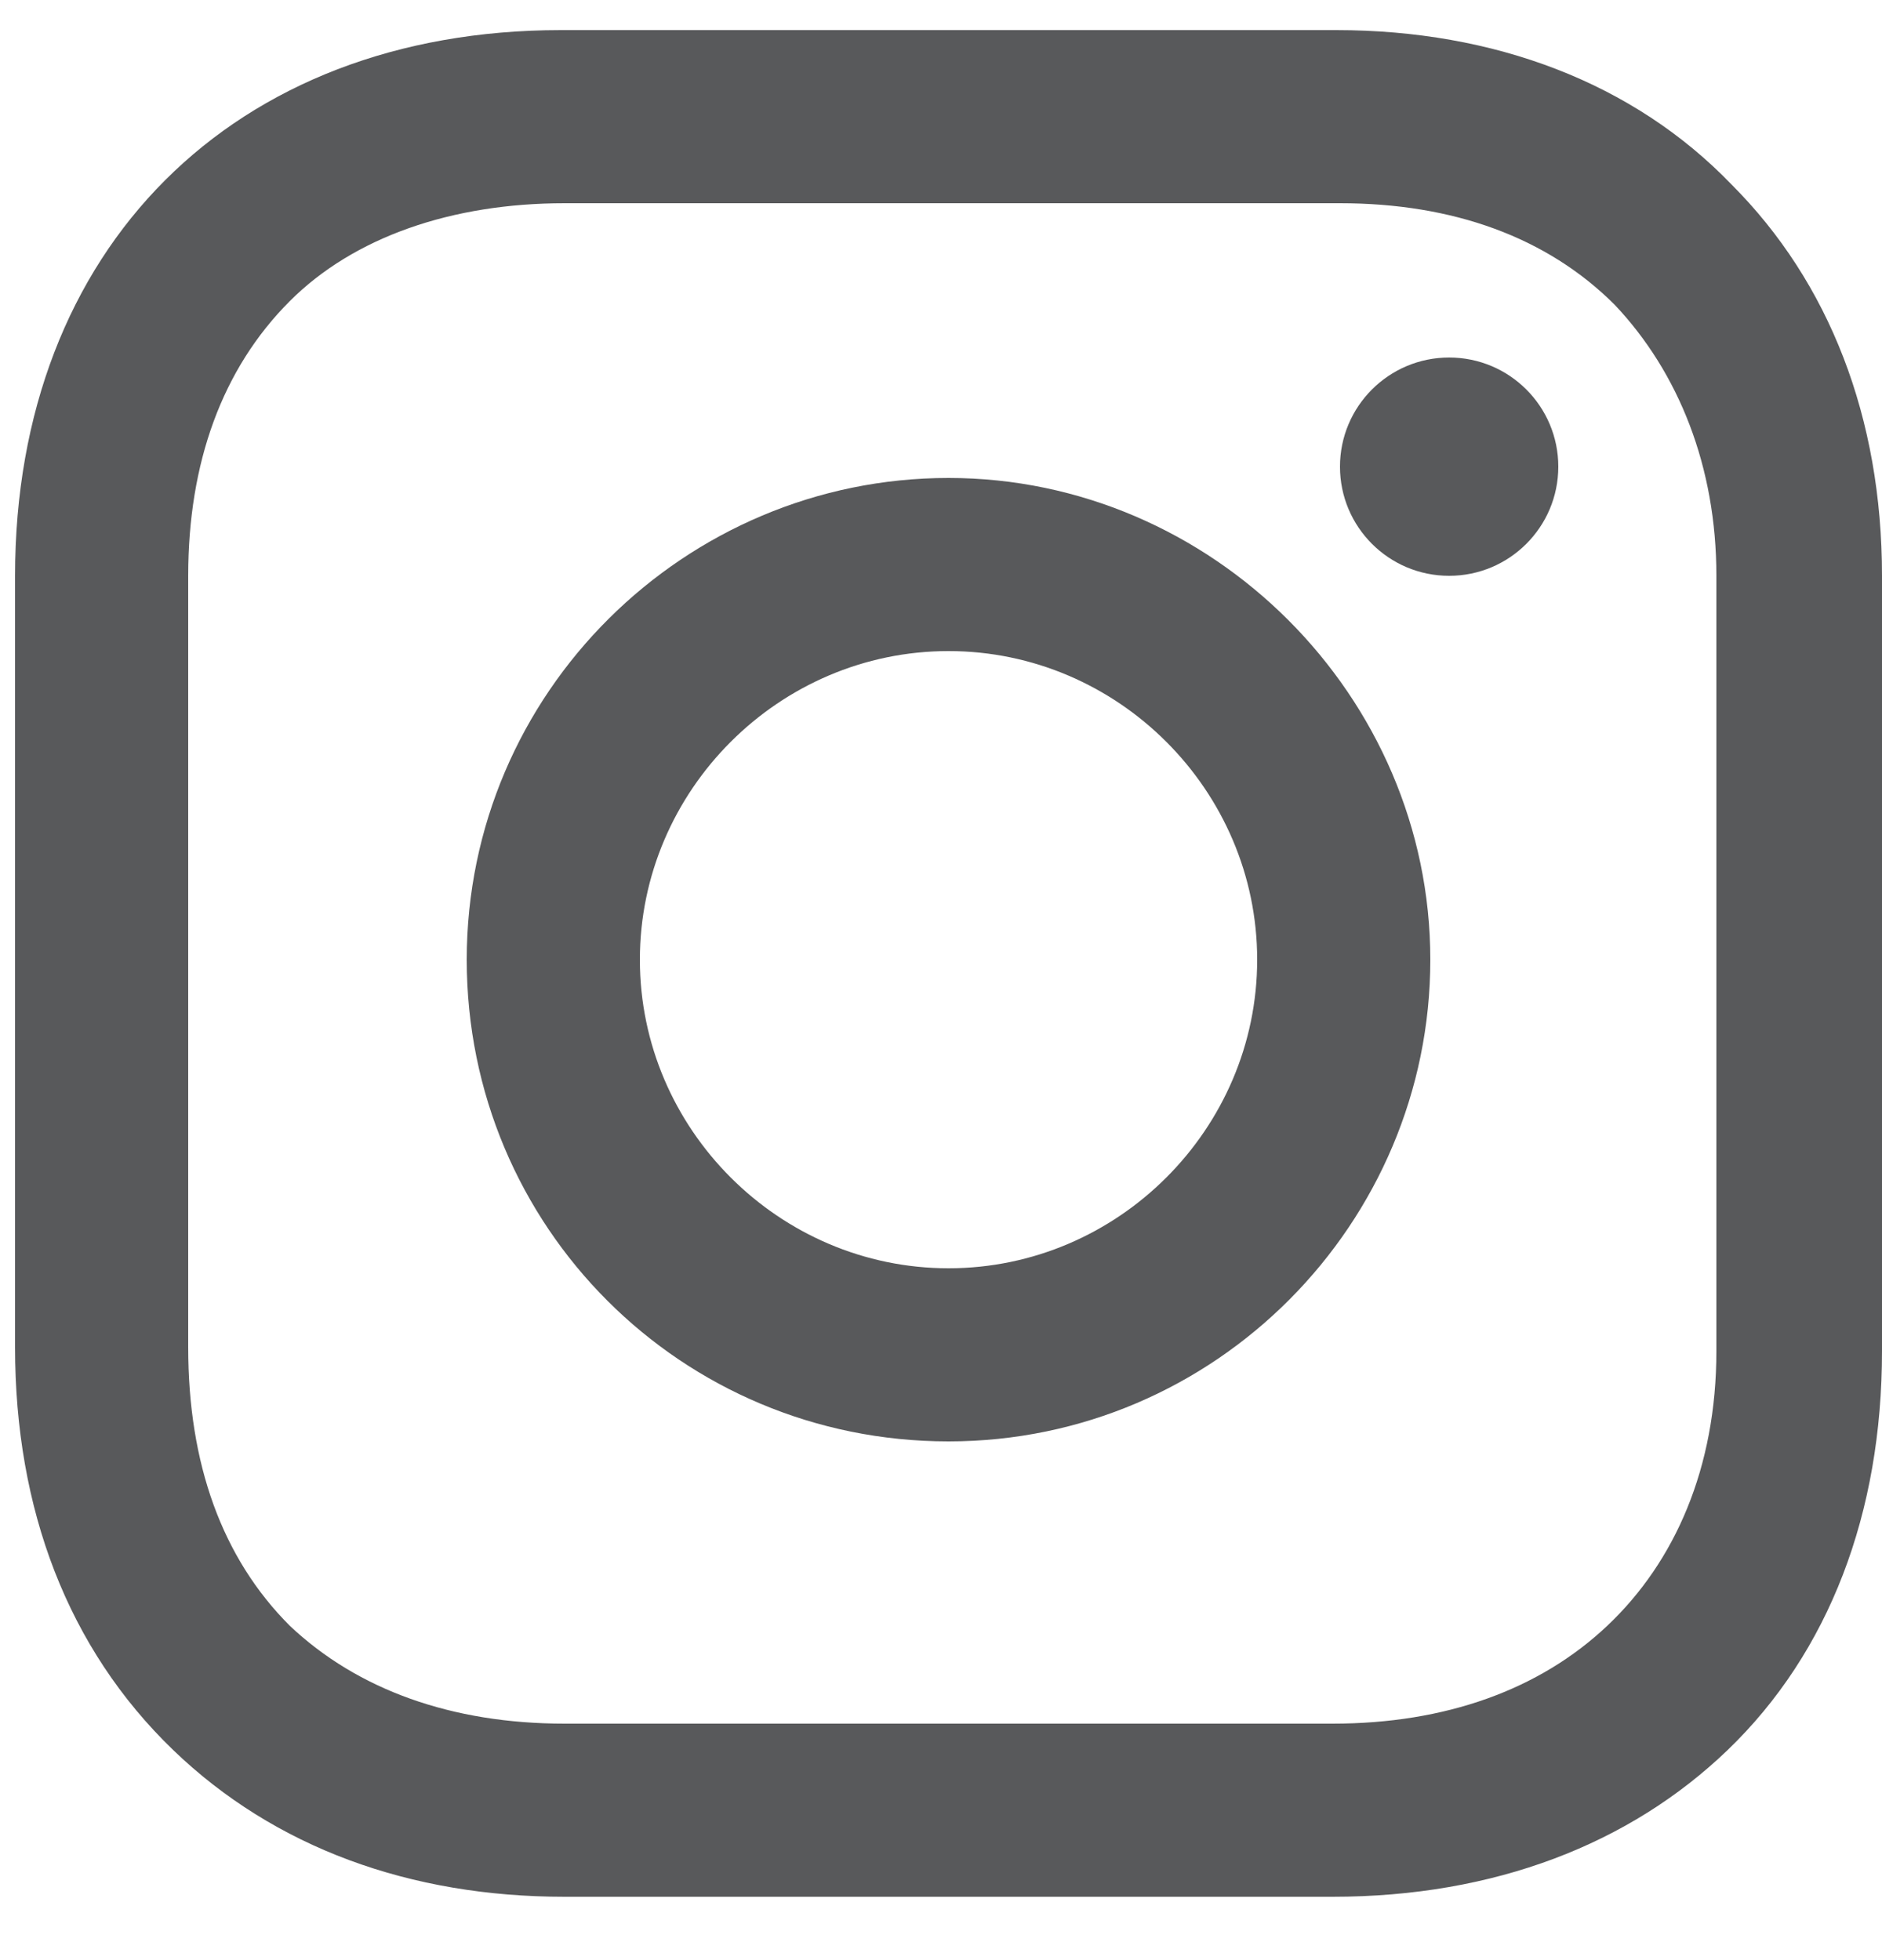
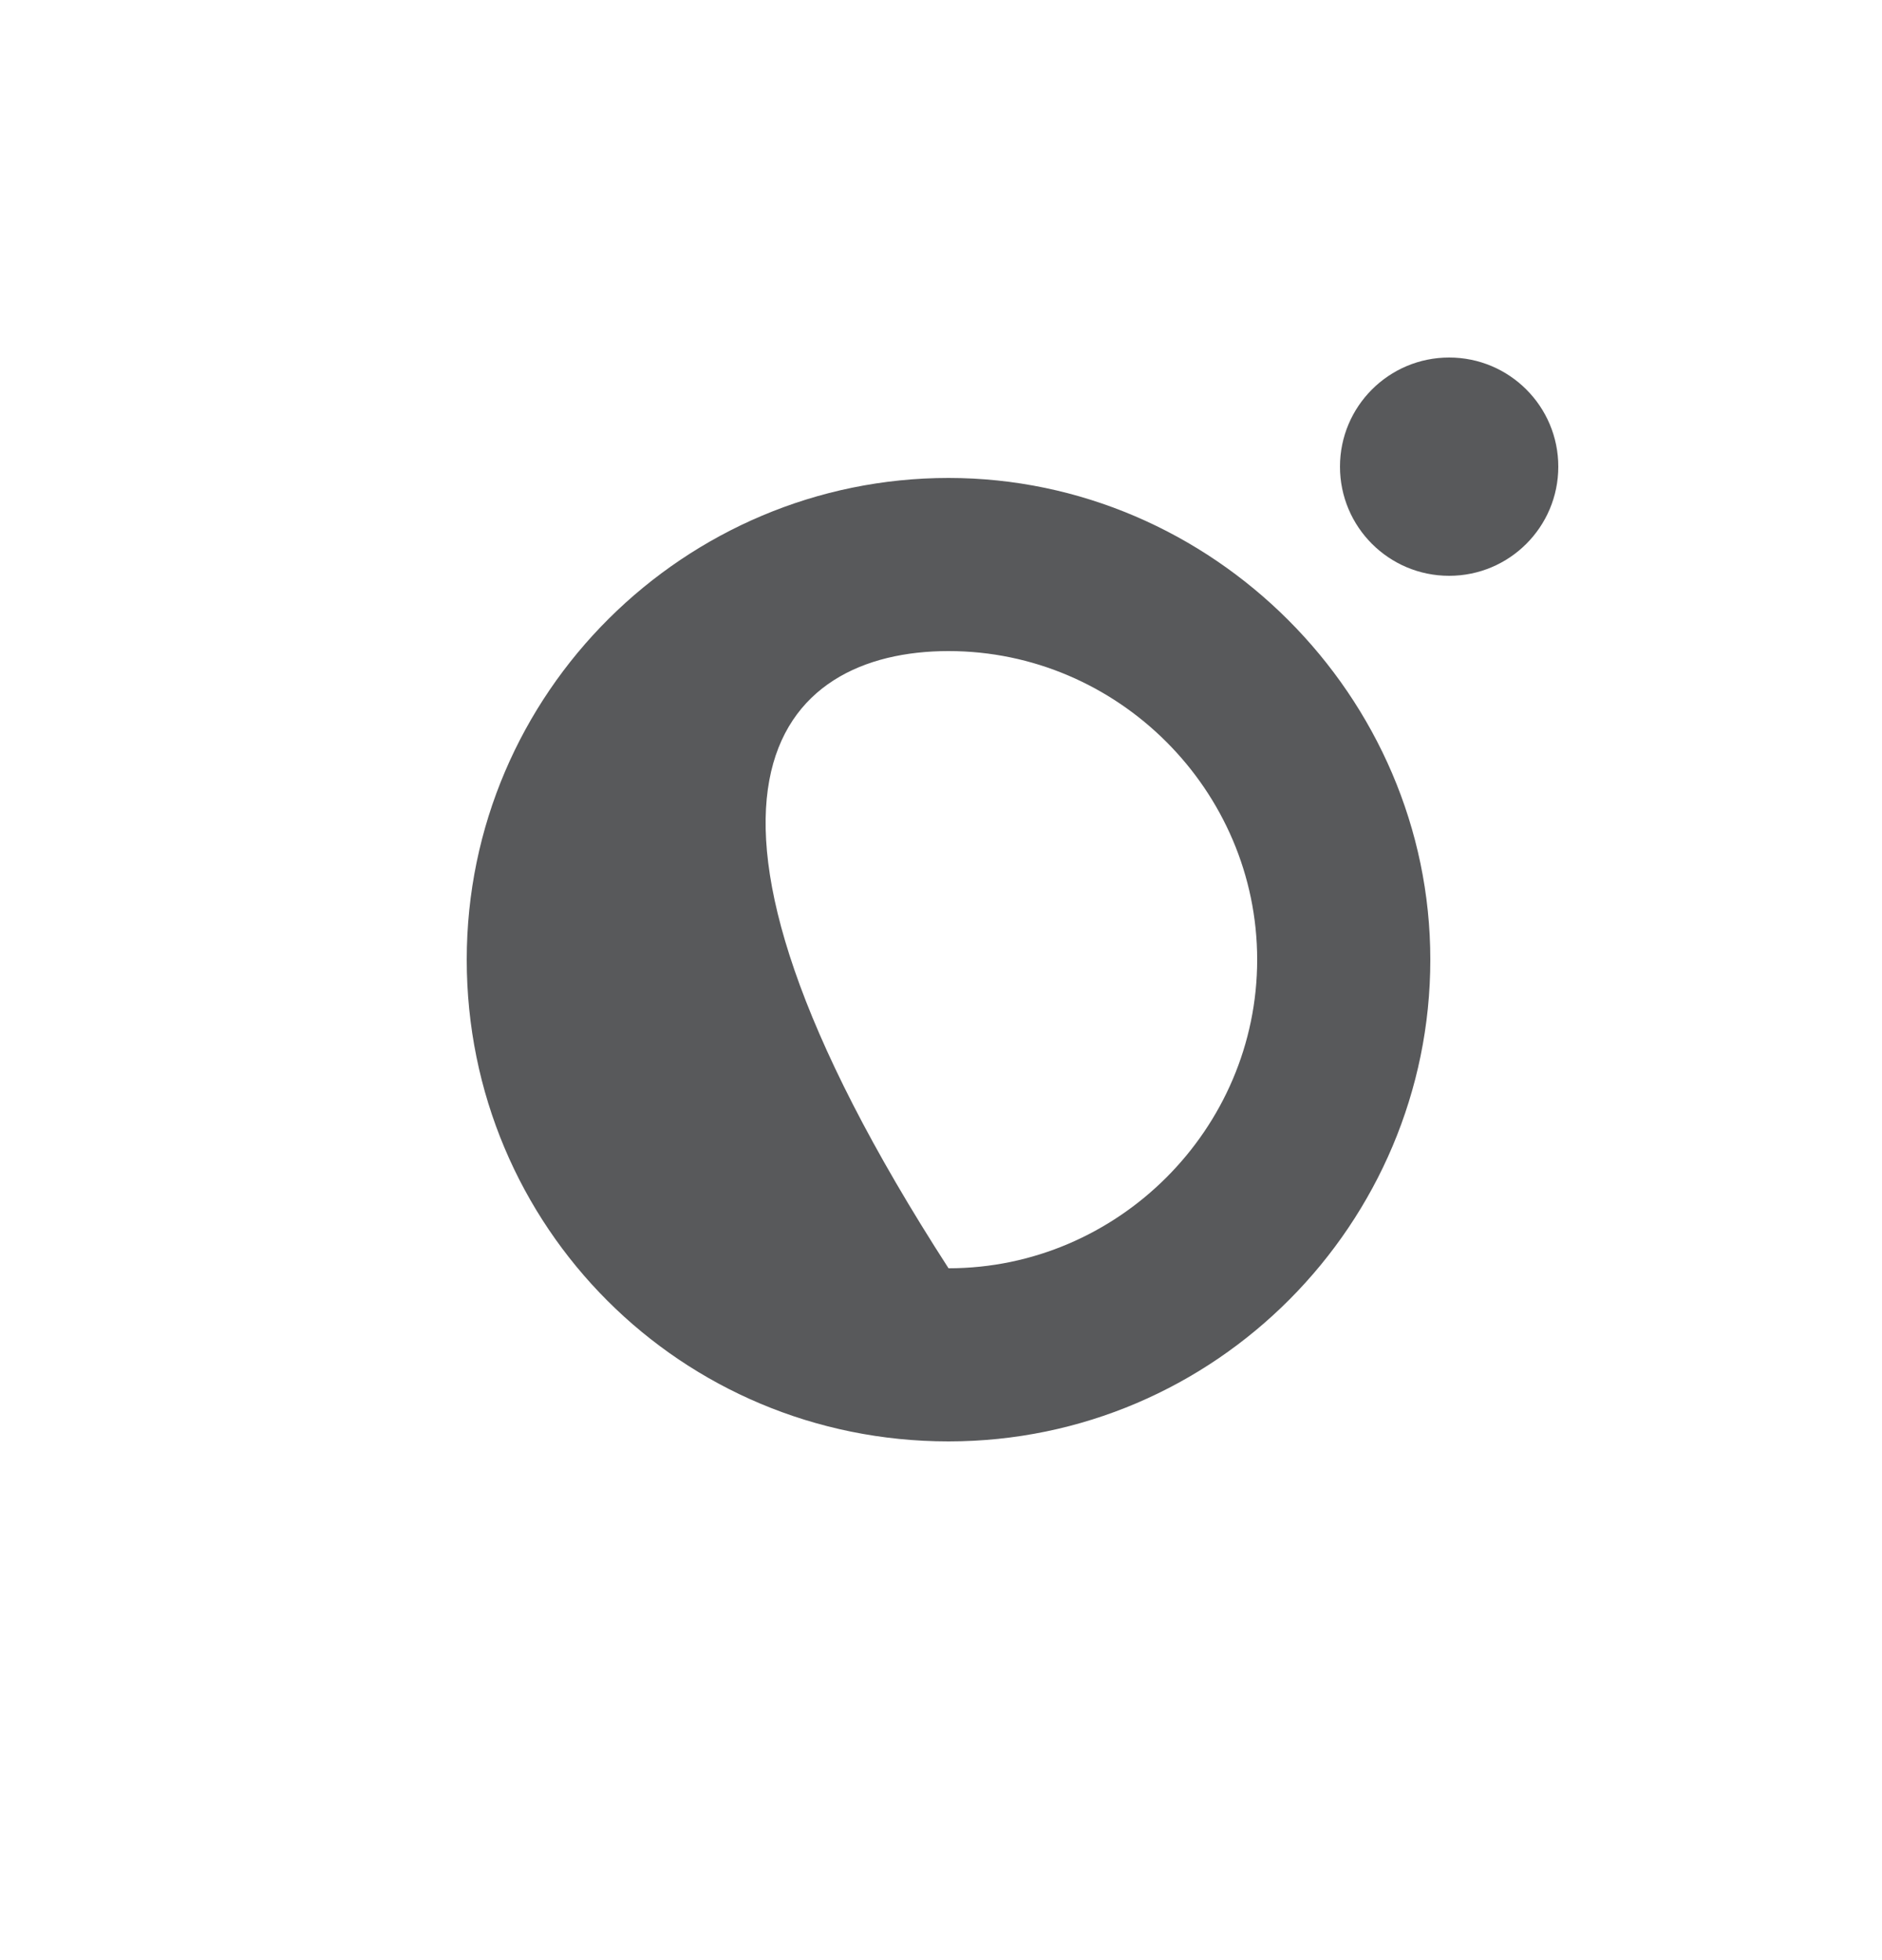
<svg xmlns="http://www.w3.org/2000/svg" width="24px" height="25px" viewBox="0 0 24 25" version="1.1">
  <title>Instagram</title>
  <desc>Created with Sketch.</desc>
  <g id="-Icons" stroke="none" stroke-width="1" fill="none" fill-rule="evenodd" fill-opacity="0.8">
    <g id="Artboard" transform="translate(-22, -27)" fill="#2F3033" fill-rule="nonzero">
      <g id="Instagram" transform="translate(22, 27)">
-         <path d="M12.096,6.096 C8.736,6.096 5.952,8.832 5.952,12.24 C5.952,15.648 8.688,18.384 12.096,18.384 C15.504,18.384 18.24,15.6 18.24,12.24 C18.24,8.88 15.456,6.096 12.096,6.096 Z M12.096,16.176 C9.936,16.176 8.16,14.4 8.16,12.24 C8.16,10.08 9.936,8.304 12.096,8.304 C14.256,8.304 16.032,10.08 16.032,12.24 C16.032,14.4 14.256,16.176 12.096,16.176 Z" id="Shape" />
+         <path d="M12.096,6.096 C8.736,6.096 5.952,8.832 5.952,12.24 C5.952,15.648 8.688,18.384 12.096,18.384 C15.504,18.384 18.24,15.6 18.24,12.24 C18.24,8.88 15.456,6.096 12.096,6.096 Z M12.096,16.176 C8.16,10.08 9.936,8.304 12.096,8.304 C14.256,8.304 16.032,10.08 16.032,12.24 C16.032,14.4 14.256,16.176 12.096,16.176 Z" id="Shape" />
        <circle id="Oval" cx="18.48" cy="5.952" r="1.392" />
-         <path d="M22.08,2.352 C20.832,1.056 19.056,0.384 17.04,0.384 L7.152,0.384 C2.976,0.384 0.192,3.168 0.192,7.344 L0.192,17.184 C0.192,19.248 0.864,21.024 2.208,22.32 C3.504,23.568 5.232,24.192 7.2,24.192 L16.992,24.192 C19.056,24.192 20.784,23.52 22.032,22.32 C23.328,21.072 24,19.296 24,17.232 L24,7.344 C24,5.328 23.328,3.6 22.08,2.352 Z M21.888,17.232 C21.888,18.72 21.36,19.92 20.496,20.736 C19.632,21.552 18.432,21.984 16.992,21.984 L7.2,21.984 C5.76,21.984 4.56,21.552 3.696,20.736 C2.832,19.872 2.4,18.672 2.4,17.184 L2.4,7.344 C2.4,5.904 2.832,4.704 3.696,3.84 C4.512,3.024 5.76,2.592 7.2,2.592 L17.088,2.592 C18.528,2.592 19.728,3.024 20.592,3.888 C21.408,4.752 21.888,5.952 21.888,7.344 L21.888,17.232 L21.888,17.232 Z" id="Shape" />
      </g>
    </g>
  </g>
</svg>